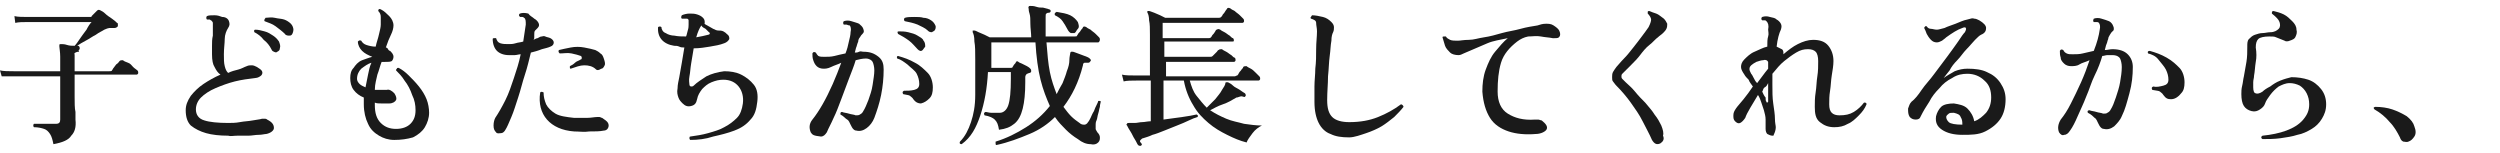
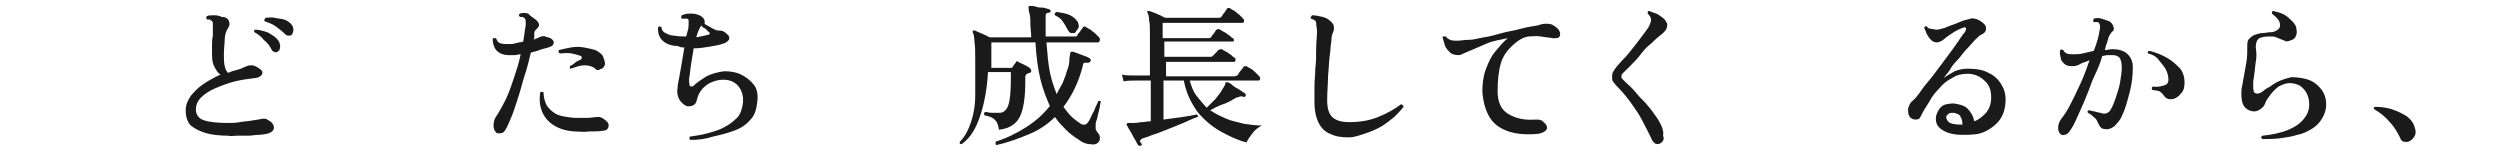
<svg xmlns="http://www.w3.org/2000/svg" version="1.1" id="_レイヤー_2" x="0px" y="0px" viewBox="0 0 294.8 18" style="enable-background:new 0 0 294.8 18;" xml:space="preserve">
  <style type="text/css">
	.st0{fill:#1A1A1A;}
</style>
  <g id="_レイヤー_1-2">
-     <path class="st0" d="M6.3,17c-0.1-0.5-0.2-0.9-0.4-1.2c-0.2-0.3-0.4-0.5-0.7-0.6S4.5,15,4,15c-0.1-0.1-0.1-0.3,0-0.4   c0.1,0,0.2,0,0.4,0c0.2,0,0.4,0,0.7,0c0.3,0,0.5,0,0.8,0s0.5,0,0.7,0c0.4,0,0.5-0.2,0.5-0.5V9H5.7c-0.5,0-0.9,0-1.4,0H2.5   c-0.5,0-0.8,0-0.9,0C1,9,0.5,9,0.2,9L0,8.3c0.4,0.1,1,0.1,1.6,0.1h5.5V6.7c0-0.6-0.1-1-0.1-1.2c0-0.1,0-0.2,0-0.2   C7,5.2,7.1,5.2,7.2,5.2c0.2,0,0.4,0,0.7,0.1c0.3,0.1,0.6,0.1,0.9,0.1c0.2-0.2,0.4-0.5,0.6-0.8c0.2-0.3,0.5-0.7,0.8-1.1   c0.2-0.4,0.4-0.7,0.6-0.9H3.3c-0.6,0-1.1,0-1.5,0.1L1.7,1.9c0.4,0.1,1,0.1,1.6,0.1h7.2c0.1,0,0.1,0,0.2,0s0.1,0,0.1-0.1l0.3-0.3   c0.1-0.1,0.2-0.2,0.3-0.3c0.1-0.1,0.2-0.2,0.4-0.1c0.2,0.1,0.4,0.2,0.6,0.4s0.5,0.4,0.8,0.6c0.3,0.2,0.5,0.4,0.6,0.5   c0.1,0,0.1,0.1,0.1,0.2s0,0.2,0,0.2c-0.1,0.1-0.2,0.2-0.4,0.2c-0.3,0-0.5,0-0.6,0s-0.4,0.1-0.6,0.2c-0.3,0.2-0.6,0.3-1,0.6   c-0.4,0.2-0.8,0.5-1.2,0.7c-0.4,0.2-0.7,0.4-1,0.6l0.1,0c0.1,0,0.2,0.1,0.2,0.3c0,0.1,0,0.1-0.1,0.2S9.4,6.1,9.3,6.1   c-0.1,0-0.2,0-0.4,0.1S8.8,6.3,8.8,6.5v1.9h4.1c0.1,0,0.3,0,0.3-0.1c0.1-0.1,0.1-0.2,0.2-0.3c0.1-0.1,0.2-0.3,0.3-0.4   C14,7.4,14,7.3,14.1,7.2c0.1-0.1,0.2-0.1,0.4-0.1c0.1,0.1,0.3,0.2,0.6,0.3s0.4,0.3,0.6,0.5s0.4,0.3,0.5,0.4   c0.1,0.1,0.1,0.2,0.1,0.3c0,0.1-0.1,0.2-0.2,0.2H8.8v0.3c0,0.8,0,1.6,0,2.3c0,0.7,0,1.4,0.1,1.8c0,0.5,0,0.8,0,0.9   C9,15,8.8,15.6,8.4,16C8.1,16.5,7.4,16.8,6.3,17L6.3,17z" />
    <path class="st0" d="M26.9,16c-1,0-1.9-0.1-2.6-0.3s-1.3-0.5-1.8-0.9c-0.4-0.4-0.6-1-0.6-1.8c0-0.6,0.2-1.1,0.6-1.7   c0.4-0.5,0.9-1,1.5-1.4s1.3-0.8,2-1.1c-0.3-0.2-0.5-0.5-0.7-0.9C25.1,7.6,25,7.1,25,6.4c0-0.3,0-0.6,0-1c0-0.4,0-0.8,0.1-1.2   c0-0.4,0-0.8,0-1c0-0.2,0-0.4,0-0.5c0-0.1-0.1-0.2-0.2-0.3c-0.1,0-0.1-0.1-0.2-0.1s-0.2,0-0.3,0c-0.1-0.1-0.1-0.3,0-0.4   c0.2-0.1,0.5-0.1,0.9-0.1s0.6,0.1,0.9,0.2C26.6,2,26.9,2.2,27,2.5c0.1,0.3,0.1,0.5-0.1,0.8c-0.2,0.3-0.4,0.8-0.4,1.3   s-0.1,1.1-0.1,1.8c0,0.6,0,1,0.1,1.4c0.1,0.4,0.2,0.6,0.4,0.8c0.4-0.2,0.8-0.3,1.2-0.4c0.4-0.1,0.7-0.3,1-0.4   c0.2-0.1,0.4-0.1,0.6-0.1c0.2,0,0.4,0.1,0.6,0.2c0.3,0.2,0.5,0.3,0.6,0.5s0,0.4-0.1,0.5s-0.4,0.3-0.7,0.3c-0.8,0.1-1.6,0.2-2.4,0.4   c-0.8,0.2-1.6,0.5-2.3,0.8s-1.3,0.7-1.7,1.1s-0.6,0.9-0.6,1.4c0,0.6,0.3,1.1,1,1.3c0.6,0.2,1.6,0.3,2.8,0.3c0.4,0,0.9,0,1.4-0.1   c0.5-0.1,1-0.1,1.5-0.2c0.5-0.1,0.8-0.1,1.1-0.2c0.1,0,0.2,0,0.3,0s0.2,0,0.3,0.1c0.6,0.3,0.8,0.6,0.8,1c0,0.3-0.4,0.6-0.9,0.7   c-0.2,0-0.5,0.1-0.9,0.1s-0.8,0.1-1.2,0.1C28.8,16,28.4,16,28,16C27.5,16,27.2,16.1,26.9,16L26.9,16z M32.7,6.1   c-0.1,0.1-0.2,0.1-0.4,0S32.1,6,32,5.8c-0.2-0.4-0.5-0.8-0.9-1.1C30.8,4.3,30.4,4,30,3.8c-0.1-0.2,0-0.3,0.1-0.3   c0.4,0,0.7,0.1,1.1,0.2c0.4,0.1,0.7,0.3,1,0.5c0.3,0.2,0.5,0.4,0.7,0.7C33,5.2,33.1,5.4,33,5.7C33,5.9,32.9,6,32.7,6.1z M34.4,4.1   c-0.1,0.1-0.2,0.1-0.3,0.1S33.7,4.2,33.6,4c-0.3-0.3-0.7-0.6-1.1-0.9s-0.8-0.4-1.3-0.6c0-0.1-0.1-0.1,0-0.2c0-0.1,0.1-0.1,0.1-0.2   c0.3,0,0.7-0.1,1.1,0s0.8,0.1,1.1,0.2c0.3,0.1,0.6,0.3,0.8,0.5c0.2,0.2,0.3,0.5,0.3,0.7S34.5,4,34.4,4.1L34.4,4.1z" />
-     <path class="st0" d="M46.5,16.5c-0.7,0-1.3-0.2-1.8-0.5c-0.5-0.3-1-0.7-1.3-1.4c-0.3-0.6-0.5-1.4-0.5-2.3c0-0.1,0-0.2,0-0.4   c0-0.1,0-0.2,0-0.4c-0.5-0.2-0.9-0.5-1.2-0.9s-0.4-0.9-0.4-1.4c0-0.5,0.1-0.9,0.4-1.2c0.2-0.3,0.5-0.7,1-0.9   C43,7,43.5,6.8,43.9,6.7C43.4,6.5,43,6.3,42.7,6c-0.3-0.3-0.5-0.7-0.5-1.1c0.1-0.1,0.2-0.2,0.4-0.1c0.1,0.2,0.3,0.4,0.6,0.5   s0.7,0.2,1.1,0.2c0.1-0.5,0.3-1,0.4-1.5c0.1-0.4,0.2-0.8,0.2-1.1c0-0.3,0-0.6,0-0.9s-0.1-0.5-0.3-0.7c0-0.2,0.1-0.3,0.3-0.2   c0.4,0.2,0.7,0.5,1,0.8s0.5,0.7,0.5,1.1c0,0.3-0.1,0.7-0.3,1.1c-0.2,0.4-0.4,0.9-0.6,1.5c0.1,0,0.2,0.1,0.2,0.1   C45.8,5.9,45.9,6,46,6c0.2,0.2,0.4,0.4,0.4,0.7c0,0.2-0.1,0.4-0.2,0.5c-0.2,0.1-0.4,0.1-0.8,0.1c-0.1,0-0.1,0-0.2,0s-0.1,0-0.2,0   c-0.2,0.5-0.3,1-0.5,1.5c-0.1,0.5-0.3,1.1-0.3,1.8c0.2,0,0.5,0,0.7,0s0.4,0,0.7,0c0.3-0.1,0.6,0.1,0.9,0.4c0.2,0.3,0.3,0.6,0.2,0.8   c-0.1,0.2-0.4,0.4-0.8,0.4c-0.3,0-0.6,0-0.9,0s-0.6,0-0.8-0.1v0.1c0,0.1,0,0.1,0,0.2c0,0.9,0.2,1.6,0.7,2.1   c0.5,0.5,1.1,0.7,1.8,0.7c0.7,0,1.3-0.2,1.7-0.6c0.4-0.4,0.6-0.9,0.6-1.6c0-0.6-0.1-1.2-0.4-1.8c-0.2-0.6-0.5-1.2-0.9-1.7   c-0.3-0.5-0.7-0.9-1-1.2c0-0.1,0-0.1,0.1-0.2c0-0.1,0.1-0.1,0.2-0.1c0.4,0.2,0.8,0.5,1.2,0.9s0.8,0.8,1.2,1.3s0.7,1,0.9,1.5   c0.2,0.5,0.3,1.1,0.3,1.6c0,0.6-0.2,1.2-0.5,1.7c-0.3,0.5-0.8,0.9-1.4,1.2C48,16.4,47.3,16.5,46.5,16.5L46.5,16.5z M43.1,10.3   c0.1-0.5,0.2-1,0.3-1.5c0.1-0.5,0.2-1,0.4-1.4c-0.4,0.1-0.8,0.4-1.2,0.7c-0.3,0.3-0.5,0.7-0.5,1.2c0,0.2,0.1,0.4,0.3,0.6   C42.6,10.1,42.9,10.2,43.1,10.3z" />
    <path class="st0" d="M58.5,15.6c-0.2-0.2-0.3-0.4-0.3-0.8c0-0.4,0.1-0.7,0.2-0.9c0.4-0.6,0.8-1.3,1.2-2.1c0.4-0.8,0.7-1.7,1-2.6   c0.3-0.9,0.6-1.8,0.8-2.8c-0.2,0-0.5,0.1-0.7,0.1s-0.5,0-0.7,0c-0.6,0-1.1-0.2-1.4-0.5c-0.3-0.3-0.5-0.8-0.5-1.4   c0-0.1,0.1-0.1,0.2-0.1s0.1,0,0.2,0c0.1,0.3,0.2,0.5,0.5,0.6s0.6,0.1,1,0.1c0.2,0,0.5,0,0.8-0.1s0.6-0.1,0.9-0.2   c0.1-0.7,0.2-1.4,0.3-2c0-0.4,0-0.7-0.2-0.8c0,0-0.1-0.1-0.2-0.1c-0.1,0-0.2,0-0.3,0c0-0.1-0.1-0.1-0.1-0.2c0-0.1,0-0.1,0.1-0.2   c0.3-0.1,0.6-0.1,1,0C62.5,1.9,62.8,2,63,2.2c0.2,0.1,0.4,0.3,0.5,0.5c0.1,0.2,0.1,0.4-0.1,0.6c-0.1,0.1-0.2,0.2-0.3,0.3   S63,3.9,63,4.1c0,0.1,0,0.2,0,0.3c0,0.1,0,0.2-0.1,0.3c0.2-0.1,0.4-0.2,0.5-0.2c0.2-0.1,0.3-0.2,0.5-0.2c0.1,0,0.2-0.1,0.4,0   s0.4,0.1,0.6,0.2c0.2,0.1,0.4,0.3,0.4,0.5s-0.1,0.4-0.4,0.5c-0.2,0.1-0.6,0.2-1,0.3C63.4,6,63,6.1,62.6,6.2   c-0.2,0.8-0.4,1.7-0.7,2.6c-0.3,0.9-0.5,1.8-0.8,2.7c-0.3,0.9-0.5,1.6-0.8,2.3s-0.5,1.2-0.7,1.5c-0.1,0.2-0.3,0.4-0.5,0.4   S58.6,15.8,58.5,15.6L58.5,15.6z M67.7,15.5c-1.4-0.1-2.5-0.6-3.2-1.4s-1-1.9-0.8-3.2c0.1-0.1,0.2-0.1,0.4,0c0,0.5,0.1,0.9,0.3,1.4   c0.2,0.4,0.6,0.8,1.1,1.1c0.5,0.3,1.3,0.4,2.2,0.5c0.5,0,1,0,1.5,0s0.9-0.1,1.2-0.1c0.1,0,0.2,0,0.3,0s0.2,0.1,0.3,0.1   c0.3,0.2,0.6,0.4,0.7,0.6s0.1,0.4,0,0.6s-0.3,0.3-0.5,0.3c-0.5,0.1-1,0.1-1.7,0.1C68.9,15.6,68.3,15.5,67.7,15.5L67.7,15.5z    M70.3,8.2c-0.4-0.4-0.9-0.5-1.4-0.5s-1,0.2-1.6,0.4c-0.1,0-0.1-0.1-0.1-0.1c0-0.1,0-0.1,0-0.2c0.2-0.1,0.4-0.2,0.6-0.4   s0.4-0.2,0.7-0.4c0.1,0,0.1-0.1,0.1-0.2c0-0.1,0-0.1-0.1-0.2c-0.3-0.1-0.6-0.2-1.1-0.3s-0.9,0-1.4,0c-0.1-0.1-0.2-0.2-0.1-0.4   c0.4-0.1,0.9-0.2,1.4-0.3s1.1-0.1,1.6,0s1,0.2,1.3,0.3c0.2,0.1,0.4,0.2,0.6,0.4c0.2,0.1,0.3,0.3,0.4,0.6c0.1,0.3,0.2,0.6,0.1,0.8   c-0.1,0.2-0.2,0.4-0.4,0.4C70.6,8.3,70.4,8.3,70.3,8.2L70.3,8.2z" />
    <path class="st0" d="M81.4,16.5c-0.1-0.1-0.1-0.1-0.1-0.2c0-0.1,0-0.2,0.1-0.2c0.7-0.1,1.4-0.2,2.1-0.4s1.4-0.4,1.9-0.7   c0.6-0.3,1.1-0.7,1.5-1.1s0.6-1,0.7-1.7c0.1-0.8-0.1-1.5-0.5-2s-1-0.8-1.8-0.8c-0.5,0-0.9,0.1-1.4,0.3s-0.8,0.5-1.1,0.8   c-0.3,0.4-0.5,0.7-0.6,1.2s-0.3,0.7-0.7,0.8s-0.7,0-1-0.3c-0.2-0.2-0.4-0.4-0.5-0.7s-0.2-0.6-0.1-1.1c0-0.4,0.1-0.8,0.2-1.3   c0.1-0.5,0.2-1.1,0.3-1.7c0.1-0.6,0.2-1.2,0.3-1.8c-0.2,0-0.4,0-0.6-0.1s-0.4-0.1-0.6-0.1c-1.3-0.2-2-1-1.9-2.2   c0.1-0.1,0.3-0.1,0.4,0c0,0.3,0.2,0.6,0.5,0.7c0.3,0.2,0.7,0.3,1,0.3c0.5,0.1,0.9,0.1,1.4,0.1C81,4.1,81,3.9,81.1,3.6   s0.1-0.5,0.1-0.7c0-0.2,0-0.4,0-0.5c0-0.1-0.1-0.2-0.2-0.2c-0.1,0-0.2,0-0.3,0s-0.2,0-0.3,0c-0.1-0.1-0.1-0.2,0-0.4   c0.2-0.1,0.6-0.2,0.9-0.2c0.3,0,0.6,0,0.9,0.1s0.5,0.2,0.7,0.4c0.2,0.2,0.2,0.4,0.2,0.6C83,2.8,83.2,2.9,83.4,3s0.5,0.3,0.7,0.4   c0.2,0.1,0.4,0.2,0.6,0.2c0.2,0,0.4,0,0.6,0.1s0.3,0.2,0.4,0.3C86,4.2,86,4.4,86,4.6c-0.1,0.2-0.3,0.4-0.6,0.5   c-0.5,0.2-1.1,0.3-1.7,0.4c-0.6,0.1-1.2,0.2-1.9,0.2c-0.1,0.6-0.2,1.2-0.3,1.8S81.4,8.5,81.3,9s0,0.8,0,1c0,0.1,0.1,0.2,0.2,0.2   c0.1,0,0.2,0,0.3-0.1c0.4-0.4,0.9-0.7,1.5-1.1c0.6-0.3,1.3-0.5,2.1-0.6c0.7,0,1.4,0.1,2,0.4s1.1,0.7,1.5,1.2s0.5,1.2,0.4,2   c-0.1,0.9-0.3,1.6-0.8,2.1c-0.5,0.6-1.1,1-1.9,1.3c-0.8,0.3-1.6,0.5-2.5,0.7C83.2,16.4,82.3,16.5,81.4,16.5L81.4,16.5z M82.1,4.4   c0.6-0.1,1-0.2,1.4-0.3c0.1,0,0.2-0.1,0.2-0.1s0-0.2-0.1-0.2c-0.1-0.1-0.2-0.2-0.4-0.4C83,3.3,82.8,3.2,82.7,3   C82.5,3.3,82.3,3.7,82.1,4.4L82.1,4.4z" />
-     <path class="st0" d="M95.6,15.6c-0.2-0.5-0.2-1,0.2-1.5c0.4-0.5,0.8-1.1,1.2-1.8c0.4-0.7,0.8-1.5,1.2-2.4s0.7-1.7,1-2.5   c-0.4,0.2-0.8,0.3-1.2,0.5c-0.4,0.2-0.7,0.2-0.9,0.2c-0.3,0-0.6-0.1-0.8-0.3c-0.2-0.2-0.3-0.4-0.4-0.7c-0.1-0.3-0.1-0.5-0.1-0.8   c0.1-0.2,0.2-0.2,0.4-0.1c0.1,0.2,0.2,0.3,0.3,0.4c0.2,0.1,0.4,0.1,0.7,0.1c0.4,0,0.8,0,1.2-0.1s0.8-0.2,1.3-0.3   c0.2-0.5,0.3-0.9,0.4-1.4c0.1-0.4,0.2-0.8,0.2-1.1c0.1-0.4,0-0.7-0.1-0.8C100,3,99.9,2.9,99.8,2.9c-0.1,0-0.2,0-0.3,0   c-0.1-0.1-0.1-0.3,0-0.4c0.3-0.1,0.6-0.1,0.9,0c0.3,0.1,0.7,0.2,0.9,0.3c0.2,0.2,0.4,0.3,0.5,0.6s0.1,0.4-0.1,0.6   c-0.1,0.1-0.2,0.2-0.3,0.4c-0.1,0.1-0.2,0.3-0.2,0.5c-0.1,0.2-0.1,0.3-0.2,0.6c-0.1,0.2-0.1,0.4-0.2,0.7c0.2,0,0.3,0,0.5-0.1   s0.3,0,0.5,0c0.8,0,1.3,0.2,1.8,0.6s0.6,0.9,0.6,1.5c0,1-0.1,2-0.3,3c-0.2,1-0.5,1.9-0.8,2.7c-0.2,0.5-0.5,0.9-0.9,1.2   s-0.8,0.4-1.2,0.3c-0.2,0-0.3-0.1-0.4-0.2c-0.1-0.1-0.2-0.3-0.3-0.5c-0.1-0.2-0.2-0.5-0.4-0.6s-0.4-0.4-0.8-0.6   c0-0.2,0-0.3,0.2-0.3c0.2,0.1,0.5,0.1,0.8,0.2s0.6,0.1,0.8,0.2c0.2,0,0.4,0,0.5-0.1c0.2-0.1,0.3-0.2,0.4-0.4   c0.2-0.3,0.4-0.8,0.6-1.3c0.2-0.6,0.4-1.1,0.5-1.8s0.2-1.2,0.2-1.7c0-0.4-0.1-0.8-0.2-1s-0.4-0.4-0.8-0.4s-0.8,0.1-1.2,0.2   c-0.2,0.7-0.5,1.4-0.8,2.2c-0.3,0.8-0.6,1.6-0.9,2.4c-0.3,0.8-0.6,1.6-0.9,2.2c-0.3,0.7-0.6,1.2-0.8,1.7c-0.2,0.3-0.4,0.5-0.7,0.5   C95.9,16,95.8,15.9,95.6,15.6L95.6,15.6z M108.8,5.9c-0.2,0.2-0.4,0.1-0.6-0.1c-0.3-0.3-0.6-0.7-1-1c-0.4-0.3-0.9-0.6-1.3-0.8   c-0.1-0.2-0.1-0.3,0.1-0.3c0.3,0,0.7,0,1.1,0.1s0.8,0.2,1.1,0.4c0.3,0.2,0.6,0.3,0.7,0.6c0.2,0.2,0.2,0.5,0.2,0.7   C109,5.6,108.9,5.8,108.8,5.9L108.8,5.9z M108.6,12.2c-0.3,0-0.6-0.1-0.9-0.5c-0.1-0.2-0.3-0.3-0.4-0.4s-0.4-0.1-0.8-0.2   c-0.1-0.2-0.1-0.3,0.1-0.4c0.4,0,0.8,0,1.2-0.1s0.6-0.3,0.6-0.7c0-0.4-0.1-0.8-0.3-1.2S107.4,8,107,7.6c-0.4-0.3-0.8-0.6-1.2-0.7   c-0.1-0.2,0-0.3,0.1-0.3c0.7,0.2,1.3,0.4,2,0.8c0.6,0.3,1.1,0.8,1.5,1.2s0.6,1.1,0.6,1.7c0,0.6-0.1,1-0.4,1.3S109,12.1,108.6,12.2   L108.6,12.2z M109.4,3.6c-0.3-0.3-0.8-0.5-1.2-0.7c-0.5-0.2-1-0.3-1.5-0.4c-0.1-0.1-0.1-0.1-0.1-0.2c0-0.1,0-0.1,0.1-0.2   c0.3-0.1,0.7-0.1,1.1-0.1c0.4,0,0.8,0,1.1,0.1c0.3,0,0.6,0.1,0.9,0.3c0.3,0.2,0.4,0.4,0.5,0.6s0,0.5-0.1,0.6   c-0.1,0.1-0.2,0.1-0.3,0.2C109.6,3.8,109.5,3.7,109.4,3.6L109.4,3.6z" />
    <path class="st0" d="M113.4,17c-0.2,0-0.3-0.1-0.2-0.3c0.6-0.6,1-1.4,1.3-2.3s0.5-1.9,0.5-3.2C115,10.1,115,8.7,115,7   c0-0.9,0-1.6-0.1-2.1c0-0.6-0.1-0.9-0.2-1.1c0-0.1,0-0.1,0-0.2c0.1,0,0.1,0,0.2,0c0.1,0,0.3,0.1,0.5,0.2c0.2,0.1,0.5,0.2,0.7,0.3   s0.4,0.2,0.6,0.3h4.9c0-0.5-0.1-1.1-0.1-1.6c0-0.5,0-0.9-0.1-1.2s-0.1-0.5-0.1-0.6c-0.1-0.1,0-0.1,0-0.2c0-0.1,0.1-0.1,0.2-0.1   c0.2,0,0.4,0,0.7,0.1c0.3,0.1,0.5,0.1,0.8,0.1c0.3,0.1,0.5,0.1,0.7,0.2c0.1,0,0.2,0.1,0.2,0.2c0,0.1-0.1,0.2-0.2,0.2   c-0.1,0-0.2,0-0.3,0.1c-0.1,0-0.1,0.2-0.1,0.4c0,0.4,0,0.8,0,1.2c0,0.4,0,0.8,0,1.1h3.4c0.2,0,0.3,0,0.3-0.1   c0.1-0.1,0.1-0.2,0.2-0.3c0.1-0.1,0.2-0.2,0.3-0.4c0.1-0.1,0.2-0.2,0.2-0.3c0.1-0.1,0.2-0.1,0.4,0c0.1,0.1,0.3,0.2,0.5,0.3   c0.2,0.2,0.4,0.3,0.6,0.5c0.2,0.2,0.3,0.3,0.4,0.4c0.1,0.1,0.1,0.2,0.1,0.3S129.6,5,129.5,5h-6.1c0.1,1.3,0.2,2.5,0.4,3.5   s0.5,1.8,0.8,2.6c0.2-0.4,0.4-0.8,0.7-1.3c0.2-0.5,0.4-1,0.5-1.4c0.2-0.5,0.3-0.9,0.3-1.3s0.1-0.7,0.1-0.8c0-0.1,0-0.1,0.1-0.2   c0.1,0,0.1,0,0.2,0c0.1,0,0.3,0.1,0.6,0.2c0.3,0.1,0.5,0.2,0.8,0.3c0.3,0.1,0.5,0.2,0.6,0.3c0.1,0.1,0.2,0.2,0.1,0.3   c-0.1,0.1-0.1,0.2-0.3,0.2c-0.2,0-0.3,0-0.4,0s-0.2,0.1-0.2,0.3c-0.5,2-1.3,3.6-2.3,4.9c0.3,0.4,0.6,0.8,0.9,1.1   c0.3,0.3,0.7,0.6,1,0.8c0.2,0.2,0.4,0.2,0.6,0.2c0.1,0,0.3-0.1,0.4-0.3c0.1-0.1,0.2-0.3,0.3-0.5s0.2-0.5,0.4-0.8   c0.1-0.3,0.2-0.5,0.3-0.7c0.1-0.2,0.2-0.4,0.2-0.5c0.1,0,0.1,0,0.2,0s0.1,0.1,0.1,0.1c0,0.1-0.1,0.3-0.1,0.6   c-0.1,0.3-0.1,0.5-0.2,0.8c-0.1,0.3-0.1,0.6-0.2,0.8s-0.1,0.4-0.1,0.5c0,0.2,0,0.4,0,0.5c0,0.1,0.1,0.2,0.2,0.4   c0.2,0.2,0.3,0.4,0.3,0.6c0,0.2,0,0.4-0.2,0.6c-0.2,0.2-0.5,0.3-0.9,0.2c-0.5,0-1-0.2-1.5-0.6c-0.5-0.3-1-0.7-1.4-1.1   s-0.9-0.9-1.3-1.5c-0.8,0.8-1.8,1.5-3,2s-2.5,1-3.9,1.3c-0.1,0-0.1-0.1-0.1-0.2c0-0.1,0-0.1,0-0.2c1.3-0.4,2.5-1,3.6-1.7   c1.1-0.7,2-1.5,2.8-2.5c-0.4-0.9-0.8-1.9-1.1-3.1s-0.5-2.7-0.6-4.4h-5.2v3h2.3c0.1,0,0.2,0,0.2-0.1c0.1-0.1,0.1-0.2,0.2-0.3   s0.2-0.2,0.2-0.3c0.1-0.1,0.2-0.1,0.3,0c0.1,0.1,0.2,0.1,0.4,0.2c0.2,0.1,0.4,0.2,0.6,0.3s0.3,0.2,0.4,0.3c0.1,0.1,0.1,0.2,0.1,0.3   c0,0.1-0.1,0.2-0.2,0.2c-0.1,0-0.2,0.1-0.3,0.1c-0.1,0.1-0.2,0.2-0.2,0.4v0.6c0,1.3-0.1,2.3-0.3,3.1c-0.2,0.8-0.5,1.4-1,1.8   s-1,0.6-1.8,0.7c-0.1-0.6-0.2-0.9-0.5-1.2c-0.2-0.2-0.6-0.4-1.2-0.5c-0.1-0.2-0.1-0.3,0.1-0.4c0.2,0,0.4,0.1,0.7,0.1   c0.3,0,0.6,0,1,0c0.4,0,0.8-0.3,1-0.9c0.2-0.6,0.3-1.6,0.3-3.1V8.5h-2.7c-0.1,1.9-0.4,3.6-0.9,5.1S114.5,16.2,113.4,17L113.4,17z    M126.7,3.9c-0.2,0-0.3,0-0.4,0s-0.3-0.2-0.4-0.4c-0.2-0.4-0.4-0.7-0.6-1s-0.5-0.5-0.9-0.7c-0.1-0.2,0-0.3,0.2-0.4   c0.6,0.1,1.2,0.2,1.6,0.4s0.7,0.5,0.9,0.8c0.1,0.3,0.2,0.6,0,0.8S126.9,3.8,126.7,3.9L126.7,3.9z" />
    <path class="st0" d="M134.5,17.2c-0.1,0-0.2,0-0.3-0.1c-0.1-0.1-0.2-0.4-0.4-0.7c-0.2-0.3-0.3-0.6-0.5-0.9s-0.3-0.5-0.4-0.7   c-0.1-0.1-0.1-0.1,0-0.2c0-0.1,0.1-0.1,0.2-0.1h0.4c0.1,0,0.2,0,0.3,0c0.3,0,0.6-0.1,0.9-0.1s0.6-0.1,1-0.1V9.5h-1.7   c-0.6,0-1.1,0-1.5,0.1l-0.2-0.8c0.4,0.1,1,0.1,1.6,0.1h1.7V4.1c0-0.7,0-1.3-0.1-1.7c0-0.4-0.1-0.8-0.2-0.9c0-0.1,0-0.1,0-0.2   c0.1,0,0.1,0,0.2,0c0.1,0,0.3,0.1,0.6,0.2c0.2,0.1,0.5,0.2,0.7,0.3s0.4,0.2,0.6,0.3h6.3c0.1,0,0.2,0,0.3-0.1   c0.1-0.1,0.1-0.1,0.2-0.3c0.1-0.1,0.2-0.2,0.3-0.4s0.2-0.2,0.2-0.3c0.1-0.1,0.2-0.1,0.4,0c0.1,0.1,0.3,0.2,0.5,0.3   c0.2,0.2,0.4,0.3,0.6,0.5s0.3,0.3,0.4,0.4c0.1,0.1,0.1,0.2,0.1,0.3c0,0.1-0.1,0.2-0.2,0.2h-9.4v1.8h5.4c0.1,0,0.2,0,0.3-0.1   c0.1-0.1,0.1-0.2,0.2-0.3c0.1-0.1,0.2-0.2,0.3-0.4s0.1-0.2,0.2-0.2c0.1-0.1,0.2-0.1,0.4,0c0.1,0.1,0.3,0.2,0.5,0.3   c0.2,0.1,0.4,0.3,0.6,0.4c0.2,0.2,0.3,0.3,0.4,0.3c0.1,0.1,0.1,0.2,0.1,0.3c0,0.1-0.1,0.1-0.2,0.1h-8v1.8h5.4c0.1,0,0.2,0,0.3-0.1   c0.1-0.1,0.1-0.1,0.2-0.2c0.1-0.1,0.2-0.2,0.3-0.3s0.1-0.2,0.2-0.2c0.1-0.1,0.2-0.1,0.4-0.1c0.1,0.1,0.3,0.2,0.5,0.3   c0.2,0.1,0.4,0.3,0.6,0.4c0.2,0.2,0.3,0.3,0.4,0.3c0.1,0.1,0.1,0.2,0.1,0.3c0,0.1-0.1,0.2-0.2,0.2h-8V9h8.1c0.1,0,0.2-0.1,0.3-0.1   c0.1-0.1,0.1-0.1,0.2-0.3s0.2-0.2,0.3-0.4c0.1-0.1,0.2-0.2,0.2-0.3c0.1-0.1,0.2-0.1,0.4-0.1c0.1,0.1,0.3,0.2,0.5,0.3   s0.4,0.3,0.6,0.5c0.2,0.2,0.3,0.3,0.4,0.4c0.1,0.1,0.1,0.2,0.1,0.3c0,0.1-0.1,0.2-0.2,0.2h-8.1c0.2,0.7,0.4,1.3,0.8,1.8   c0.4,0.5,0.8,1,1.2,1.4c0.3-0.3,0.6-0.6,1-1c0.3-0.4,0.6-0.7,0.8-1.1c0.2-0.3,0.4-0.6,0.4-0.8c0-0.1,0.1-0.1,0.1-0.1   c0,0,0.1,0,0.2,0c0.2,0.1,0.4,0.2,0.6,0.4s0.5,0.3,0.8,0.5s0.4,0.3,0.6,0.4c0.1,0.1,0.1,0.2,0.1,0.3c-0.1,0.1-0.1,0.2-0.3,0.1   c-0.1,0-0.2-0.1-0.4,0c-0.1,0-0.2,0.1-0.4,0.1c-0.5,0.3-1,0.6-1.6,0.8s-1.1,0.5-1.5,0.7c0.6,0.4,1.2,0.7,1.9,1s1.4,0.4,2.1,0.6   c0.7,0.1,1.4,0.2,2.1,0.2c-0.4,0.2-0.8,0.5-1.1,0.9c-0.3,0.4-0.6,0.8-0.7,1.1c-0.8-0.2-1.5-0.5-2.3-0.9c-0.8-0.4-1.5-0.8-2.2-1.4   c-0.7-0.6-1.3-1.2-1.8-2.1c-0.5-0.8-0.9-1.8-1.1-2.9h-2.4v4.6c0.8-0.1,1.5-0.2,2.2-0.3c0.7-0.1,1.3-0.2,1.7-0.3   c0.2,0.1,0.2,0.2,0.1,0.3c-0.3,0.1-0.6,0.2-1,0.4c-0.4,0.2-0.9,0.4-1.4,0.6s-1,0.4-1.5,0.6c-0.5,0.2-1,0.4-1.4,0.5   c-0.4,0.2-0.8,0.3-1.1,0.4c-0.1,0-0.2,0.1-0.3,0.2c-0.1,0.1-0.1,0.2,0,0.3C134.7,17,134.7,17.1,134.5,17.2L134.5,17.2z" />
    <path class="st0" d="M159.1,16.2c-0.9,0-1.6-0.1-2.2-0.4c-0.6-0.2-1.1-0.7-1.4-1.3c-0.3-0.6-0.5-1.4-0.5-2.5c0-0.5,0-1.1,0-1.8   c0-0.7,0.1-1.4,0.1-2.1c0.1-0.8,0.1-1.5,0.1-2.3s0.1-1.5,0.1-2.1c0-0.4-0.1-0.7-0.1-1s-0.3-0.4-0.6-0.5c-0.1-0.1-0.1-0.1,0-0.2   c0-0.1,0.1-0.1,0.1-0.2c0.4,0,0.9,0.1,1.3,0.2c0.4,0.1,0.7,0.3,1,0.6c0.2,0.2,0.3,0.4,0.3,0.6s0,0.4-0.1,0.6   c-0.1,0.2-0.2,0.5-0.2,1c-0.1,0.5-0.1,1.1-0.2,1.8c-0.1,0.7-0.1,1.5-0.2,2.4c0,0.9-0.1,1.8-0.1,2.8s0.2,1.6,0.6,2   c0.4,0.4,1.1,0.6,2,0.6c1.3,0,2.4-0.2,3.4-0.6s1.9-0.9,2.7-1.5c0.1,0,0.2,0.1,0.2,0.1s0.1,0.1,0.1,0.2c-0.3,0.4-0.7,0.8-1.1,1.2   c-0.5,0.4-1,0.8-1.5,1.1s-1.2,0.6-1.8,0.8S159.7,16.2,159.1,16.2L159.1,16.2z" />
    <path class="st0" d="M181.1,15.8c-1.2,0.1-2.3,0-3.2-0.3s-1.7-0.8-2.2-1.6c-0.5-0.8-0.8-1.8-0.9-3.1c0-0.9,0.1-1.8,0.4-2.6   s0.6-1.5,1.1-2.1s1-1.2,1.5-1.6c-0.9,0.2-1.7,0.3-2.4,0.6S174,5.7,173.3,6c-0.2,0.1-0.5,0.2-0.7,0.3s-0.4,0.2-0.6,0.2   c-0.4,0-0.8-0.1-1-0.3s-0.5-0.5-0.6-0.8c-0.1-0.3-0.2-0.7-0.3-1c0-0.1,0.1-0.1,0.2-0.1c0.1,0,0.1,0,0.2,0c0.1,0.2,0.3,0.3,0.5,0.4   c0.2,0.1,0.6,0.1,0.9,0.1c0.3,0,0.7-0.1,1.3-0.1s1.1-0.2,1.8-0.3s1.4-0.3,2.1-0.5c0.7-0.2,1.5-0.3,2.2-0.5s1.4-0.3,2-0.4   c0.3-0.1,0.6-0.2,1-0.2c0.3,0,0.6,0,0.9,0.2c0.3,0.2,0.6,0.4,0.7,0.7c0.1,0.2,0.1,0.5,0,0.6c-0.1,0.2-0.3,0.2-0.6,0.2   c0,0-0.1,0-0.2,0c-0.5-0.1-0.9-0.1-1.4-0.2s-1,0-1.5,0c-0.5,0.1-0.9,0.3-1.3,0.6c-0.9,0.7-1.6,1.5-1.9,2.5s-0.4,2.1-0.4,3.4   c0,1.2,0.4,2.1,1.2,2.6s1.8,0.8,3.2,0.7c0.1,0,0.3,0,0.4,0s0.3,0.1,0.4,0.1c0.5,0.4,0.7,0.7,0.6,1S181.7,15.8,181.1,15.8   L181.1,15.8z" />
    <path class="st0" d="M195.8,16.9c-0.4,0.2-0.7,0.1-1-0.4c-0.3-0.7-0.7-1.4-1.1-2.2s-0.9-1.5-1.4-2.2s-1.1-1.4-1.7-2   c-0.2-0.2-0.3-0.4-0.4-0.5s-0.1-0.3-0.1-0.5s0-0.4,0.1-0.6s0.2-0.3,0.4-0.6c0.2-0.2,0.5-0.6,0.9-1s0.7-0.8,1.1-1.3   c0.4-0.5,0.7-0.9,1-1.3c0.3-0.4,0.6-0.8,0.8-1.1c0.2-0.4,0.3-0.7,0.3-0.9s-0.2-0.5-0.4-0.7c0-0.1,0-0.1,0-0.2   c0-0.1,0.1-0.1,0.2-0.1c0.2,0.1,0.5,0.2,0.8,0.3s0.6,0.4,0.9,0.6c0.2,0.2,0.3,0.4,0.4,0.6c0,0.2,0,0.4-0.1,0.6   c-0.1,0.2-0.2,0.3-0.4,0.5s-0.4,0.3-0.6,0.5c-0.3,0.2-0.6,0.6-1,0.9s-0.8,0.8-1.1,1.2s-0.7,0.8-1,1.1c-0.3,0.3-0.6,0.6-0.8,0.8   c-0.1,0.1-0.2,0.2-0.3,0.3c-0.1,0.1-0.1,0.2-0.1,0.3c0,0.1,0,0.2,0.1,0.3c0.1,0.1,0.2,0.2,0.4,0.4c0.3,0.3,0.7,0.6,1.1,1.1   s0.8,0.9,1.2,1.3c0.4,0.5,0.8,0.9,1.1,1.4c0.4,0.5,0.6,0.9,0.8,1.3c0.2,0.5,0.3,0.9,0.2,1.2C196.3,16.4,196.1,16.7,195.8,16.9   L195.8,16.9z" />
-     <path class="st0" d="M209,16c-0.2,0-0.4-0.1-0.6-0.2c-0.1-0.1-0.2-0.3-0.2-0.6c0-0.4,0-0.7,0-1.1s-0.1-0.7-0.2-1.1   c-0.1-0.3-0.2-0.6-0.3-0.9s-0.2-0.6-0.4-0.9c-0.3,0.5-0.6,1-0.9,1.5s-0.5,0.9-0.6,1.2c-0.2,0.3-0.4,0.5-0.6,0.6   c-0.2,0.1-0.4,0-0.6-0.2c-0.2-0.2-0.2-0.4-0.2-0.7s0.1-0.5,0.3-0.8c0.2-0.3,0.5-0.6,0.9-1.1s0.7-0.9,1.1-1.5   c-0.2-0.3-0.4-0.5-0.5-0.8c-0.2-0.2-0.4-0.4-0.5-0.6c-0.2-0.3-0.4-0.6-0.4-0.9c0-0.3,0.1-0.6,0.4-0.9c0.3-0.3,0.7-0.7,1.2-0.9   s1-0.5,1.5-0.6c0-0.5,0-0.9,0.1-1.2s0-0.6,0-0.8c0.1-0.5,0-0.8-0.2-1c-0.1-0.1-0.1-0.1-0.2-0.1c-0.1,0-0.2,0-0.3,0   c-0.1-0.1-0.1-0.1-0.1-0.2c0-0.1,0-0.1,0.1-0.2c0.3-0.1,0.6-0.1,0.9,0c0.4,0.1,0.6,0.1,0.8,0.3c0.2,0.1,0.4,0.3,0.5,0.5   c0.1,0.2,0.1,0.4,0,0.7c-0.2,0.4-0.4,1.1-0.5,2c0.2,0.1,0.4,0.2,0.6,0.3s0.2,0.3,0.2,0.6c0.6-0.5,1.1-0.9,1.7-1.2s1.2-0.5,1.8-0.5   c0.8,0,1.4,0.2,1.8,0.7c0.4,0.5,0.6,1.1,0.6,1.8c0,0.5-0.1,1.1-0.2,1.7c-0.1,0.6-0.1,1.2-0.2,1.8s-0.1,1.1-0.1,1.6   c0,0.5,0.1,0.8,0.3,1c0.2,0.2,0.5,0.3,0.9,0.3c0.7,0,1.2-0.1,1.7-0.4s0.9-0.7,1.2-1.1c0.2,0,0.3,0,0.3,0.2   c-0.2,0.5-0.5,0.9-0.9,1.3c-0.4,0.4-0.8,0.8-1.3,1c-0.5,0.3-1,0.4-1.6,0.4c-0.7,0-1.2-0.2-1.7-0.6s-0.6-1-0.6-1.8   c0-0.5,0-1.1,0.1-1.7c0.1-0.6,0.1-1.3,0.2-1.9c0.1-0.6,0.1-1.2,0.1-1.8c0-0.5-0.1-0.9-0.3-1.1c-0.2-0.2-0.5-0.3-0.9-0.3   c-0.5,0-0.9,0.1-1.4,0.4s-0.9,0.6-1.4,1c-0.5,0.4-0.9,0.9-1.4,1.5c0,0.2,0,0.5,0,0.7V10c0,0.8,0,1.5,0.1,2.2s0.2,1.3,0.2,1.8   s0.1,0.8,0.1,1c0,0.3-0.1,0.6-0.2,0.8S209.2,16,209,16L209,16z M207.2,9.8c0.4-0.5,0.8-1.1,1.3-1.7c0-0.2,0-0.3,0-0.4s0-0.3,0-0.4   c-0.1-0.2-0.3-0.3-0.6-0.2c-0.2,0-0.5,0.1-0.8,0.2c-0.2,0.1-0.5,0.3-0.6,0.4c-0.2,0.2-0.2,0.3-0.2,0.5c0,0.1,0.1,0.3,0.2,0.5   c0.1,0.1,0.2,0.3,0.3,0.5C206.9,9.4,207,9.6,207.2,9.8L207.2,9.8z M208.3,12c0,0.1,0.1,0.1,0.1,0.1c0,0,0.1-0.1,0.1-0.1v-1.2   c0-0.1,0-0.3,0-0.4V9.8c-0.1,0.2-0.2,0.4-0.4,0.5s-0.2,0.4-0.3,0.5c0.1,0.2,0.2,0.5,0.4,0.7C208.2,11.7,208.2,11.9,208.3,12   L208.3,12z" />
    <path class="st0" d="M231.4,15.9c-1,0-1.8-0.2-2.4-0.6s-0.8-0.9-0.7-1.6c0.1-0.4,0.3-0.8,0.6-1.1s0.9-0.4,1.5-0.4   c0.6,0.1,1.2,0.2,1.6,0.6s0.7,0.9,0.8,1.5c0.6-0.2,1-0.6,1.4-1c0.4-0.5,0.6-1.1,0.6-1.8c0-0.8-0.2-1.5-0.8-2   c-0.5-0.5-1.2-0.8-2-0.8c-0.6,0-1.2,0.1-1.8,0.5c-0.6,0.3-1.1,0.7-1.5,1.2c-0.5,0.5-0.9,1-1.2,1.6c-0.4,0.6-0.7,1.1-1,1.7   c-0.1,0.3-0.3,0.4-0.6,0.4s-0.5-0.1-0.7-0.3c-0.2-0.3-0.2-0.6-0.2-1c0.1-0.3,0.2-0.6,0.4-0.8c0.4-0.3,0.8-0.8,1.2-1.4   s1-1.2,1.5-1.9s1-1.3,1.5-2s0.9-1.2,1.3-1.8s0.6-0.9,0.8-1.1c0.1-0.2,0.2-0.4,0.1-0.5c0-0.1-0.2-0.1-0.4,0   c-0.6,0.2-1.2,0.6-1.9,1.1c-0.2,0.2-0.4,0.3-0.5,0.4c-0.2,0.1-0.4,0.2-0.6,0.2c-0.3,0-0.5-0.1-0.7-0.3c-0.2-0.2-0.4-0.5-0.5-0.7   c-0.1-0.3-0.2-0.5-0.3-0.7c0-0.1,0.1-0.1,0.1-0.2c0.1,0,0.1,0,0.2,0c0.1,0.2,0.3,0.3,0.5,0.3s0.4,0.1,0.7,0.1   c0.2,0,0.5-0.1,0.9-0.2c0.4-0.2,0.8-0.3,1.3-0.5s0.9-0.4,1.4-0.5c0.4-0.1,0.6-0.2,0.8-0.1c0.2,0,0.4,0.1,0.6,0.2   c0.5,0.3,0.8,0.6,0.8,0.9s-0.1,0.6-0.6,0.8c-0.2,0.1-0.4,0.3-0.7,0.6s-0.6,0.7-1,1.1s-0.7,0.9-1.1,1.3c-0.4,0.4-0.7,0.8-0.9,1.2   c-0.3,0.4-0.5,0.6-0.7,0.9c0.4-0.3,0.8-0.5,1.3-0.8c0.5-0.2,1-0.3,1.5-0.3c0.9,0,1.7,0.1,2.3,0.4c0.7,0.3,1.2,0.7,1.6,1.3   s0.6,1.2,0.6,1.9c0,0.9-0.2,1.7-0.6,2.3s-1,1.1-1.8,1.5S232.4,15.9,231.4,15.9L231.4,15.9z M231.4,14.7c0-0.3,0-0.6-0.2-0.9   c-0.1-0.3-0.4-0.4-0.8-0.5c-0.3,0-0.5,0-0.6,0.1s-0.3,0.2-0.3,0.4c0,0.2,0.1,0.4,0.3,0.6S230.6,14.7,231.4,14.7L231.4,14.7z" />
    <path class="st0" d="M242.8,15.6c-0.2-0.5-0.1-1,0.2-1.5c0.4-0.5,0.8-1.1,1.2-1.9s0.8-1.6,1.2-2.5s0.7-1.7,1-2.6   c-0.4,0.2-0.9,0.3-1.2,0.5s-0.7,0.2-1,0.2c-0.3,0-0.6-0.1-0.8-0.3s-0.4-0.4-0.4-0.7c-0.1-0.3-0.1-0.5-0.1-0.8   c0.1-0.2,0.2-0.2,0.4-0.1c0.1,0.2,0.2,0.3,0.4,0.4c0.2,0.1,0.4,0.1,0.7,0.1c0.4,0,0.8,0,1.2-0.1s0.9-0.2,1.3-0.3   c0.4-1,0.6-1.8,0.7-2.5c0.1-0.4,0-0.7-0.1-0.8c-0.1-0.1-0.1-0.1-0.3-0.1c-0.1,0-0.2,0-0.3,0c-0.1-0.1-0.1-0.2,0-0.4   c0.3-0.1,0.6-0.1,0.9,0c0.4,0.1,0.6,0.2,0.9,0.3c0.2,0.1,0.4,0.3,0.5,0.6c0.1,0.2,0.1,0.5-0.1,0.6c-0.1,0.1-0.2,0.2-0.3,0.4   s-0.2,0.3-0.2,0.5c-0.1,0.2-0.1,0.4-0.2,0.6c-0.1,0.2-0.1,0.4-0.2,0.7c0.3,0,0.6-0.1,0.9-0.1c0.8,0,1.4,0.2,1.8,0.6   s0.6,0.9,0.6,1.5c0,1-0.1,2-0.4,3.1s-0.5,1.9-0.9,2.7c-0.2,0.5-0.6,0.9-0.9,1.2c-0.4,0.3-0.8,0.4-1.2,0.3c-0.2,0-0.3-0.1-0.4-0.2   c-0.1-0.1-0.2-0.3-0.3-0.5c-0.1-0.2-0.2-0.5-0.4-0.6c-0.2-0.2-0.4-0.4-0.8-0.6c-0.1-0.2,0-0.3,0.2-0.3c0.2,0.1,0.5,0.1,0.8,0.2   s0.6,0.1,0.8,0.2c0.2,0,0.4,0,0.5-0.1c0.2-0.1,0.3-0.2,0.4-0.4c0.2-0.3,0.4-0.8,0.6-1.4s0.4-1.2,0.5-1.8s0.2-1.2,0.2-1.8   c0-0.4-0.1-0.8-0.2-1s-0.4-0.4-0.9-0.4c-0.2,0-0.4,0-0.6,0c-0.2,0-0.4,0.1-0.6,0.1c-0.2,0.7-0.5,1.5-0.9,2.3s-0.6,1.6-1,2.5   c-0.3,0.8-0.7,1.6-1,2.3c-0.3,0.7-0.6,1.3-0.9,1.7c-0.2,0.3-0.4,0.5-0.7,0.5C243.2,16,243,15.9,242.8,15.6L242.8,15.6z M256,11.7   c-0.4,0-0.6-0.1-0.9-0.5c-0.1-0.2-0.3-0.3-0.4-0.4s-0.4-0.1-0.9-0.2c-0.1-0.2-0.1-0.3,0.1-0.4c0.4,0.1,0.8,0,1.2-0.1   c0.4-0.1,0.6-0.3,0.6-0.7c0-0.4-0.1-0.8-0.3-1.2s-0.6-0.8-0.9-1.2s-0.8-0.6-1.2-0.7c-0.1-0.2,0-0.3,0.2-0.3c0.7,0.2,1.3,0.4,2,0.8   s1.1,0.8,1.5,1.2s0.6,1.1,0.6,1.7c0,0.6-0.1,1-0.4,1.3C256.8,11.5,256.4,11.7,256,11.7L256,11.7z" />
    <path class="st0" d="M266.8,16.4c-0.2-0.1-0.2-0.3,0-0.4c1-0.1,2-0.3,2.8-0.6s1.5-0.7,2-1.3s0.7-1.1,0.7-1.8c0-0.5-0.1-0.9-0.3-1.3   c-0.2-0.4-0.5-0.7-0.8-0.9c-0.4-0.2-0.8-0.3-1.2-0.3c-0.5,0-0.9,0.2-1.3,0.4c-0.4,0.3-0.7,0.6-1,1s-0.5,0.7-0.6,1   c-0.1,0.3-0.3,0.5-0.6,0.7s-0.6,0.3-1,0.2c-0.4-0.1-0.7-0.3-0.9-0.6c-0.2-0.3-0.3-0.8-0.3-1.4c0-0.3,0-0.6,0.1-1s0.1-0.7,0.2-1.1   c0.1-0.5,0.2-1.1,0.3-1.7s0.1-1.2,0.1-1.8c0-0.4,0-0.7,0.2-0.9c0.2-0.2,0.4-0.4,0.7-0.5c0.3-0.1,0.6-0.2,0.9-0.2s0.6-0.1,0.9-0.1   c0.5,0,0.8-0.2,1-0.4c0.2-0.2,0.2-0.5,0.1-0.8s-0.4-0.6-0.9-1c0-0.2,0-0.3,0.2-0.3c0.4,0.1,0.8,0.2,1.2,0.4c0.4,0.2,0.7,0.5,1,0.8   c0.3,0.3,0.5,0.6,0.5,1c0.1,0.3,0,0.6-0.1,0.8c-0.1,0.3-0.4,0.4-0.7,0.5c-0.2,0.1-0.5,0.1-0.6,0c-0.2-0.1-0.3-0.1-0.5-0.2   c-0.2-0.1-0.3-0.1-0.5-0.2c-0.2-0.1-0.4-0.1-0.8-0.1c-0.6,0-1.1,0.1-1.3,0.3c-0.2,0.2-0.3,0.5-0.3,1c0.1,0.6,0.1,1.2,0,1.7   c-0.1,0.6-0.1,1.1-0.2,1.6c0,0.3-0.1,0.5-0.1,0.8s0,0.4,0,0.6c0,0.4,0.1,0.7,0.3,0.7c0.2,0.1,0.5,0,0.8-0.2   c0.2-0.2,0.5-0.4,0.9-0.6c0.4-0.3,0.7-0.5,1.2-0.7s0.9-0.3,1.3-0.4c0.7,0,1.4,0.1,2,0.3s1.1,0.6,1.5,1.1c0.4,0.5,0.6,1.1,0.6,1.8   s-0.2,1.2-0.5,1.7s-0.7,0.9-1.2,1.2c-0.5,0.3-1.1,0.6-1.7,0.7c-0.6,0.2-1.3,0.3-2,0.4S267.4,16.4,266.8,16.4L266.8,16.4z" />
    <path class="st0" d="M284,16.7c-0.2,0.1-0.4,0-0.6,0c-0.2-0.1-0.3-0.2-0.4-0.5c-0.3-0.6-0.7-1.3-1.2-1.8c-0.5-0.6-1.1-1.1-1.8-1.5   c-0.1-0.1-0.1-0.2-0.1-0.2s0.1-0.1,0.2-0.1c0.7,0,1.4,0.1,2,0.3s1.2,0.5,1.7,0.8c0.5,0.4,0.8,0.8,0.9,1.2c0.2,0.5,0.2,0.9,0,1.2   S284.3,16.6,284,16.7L284,16.7z" />
  </g>
</svg>